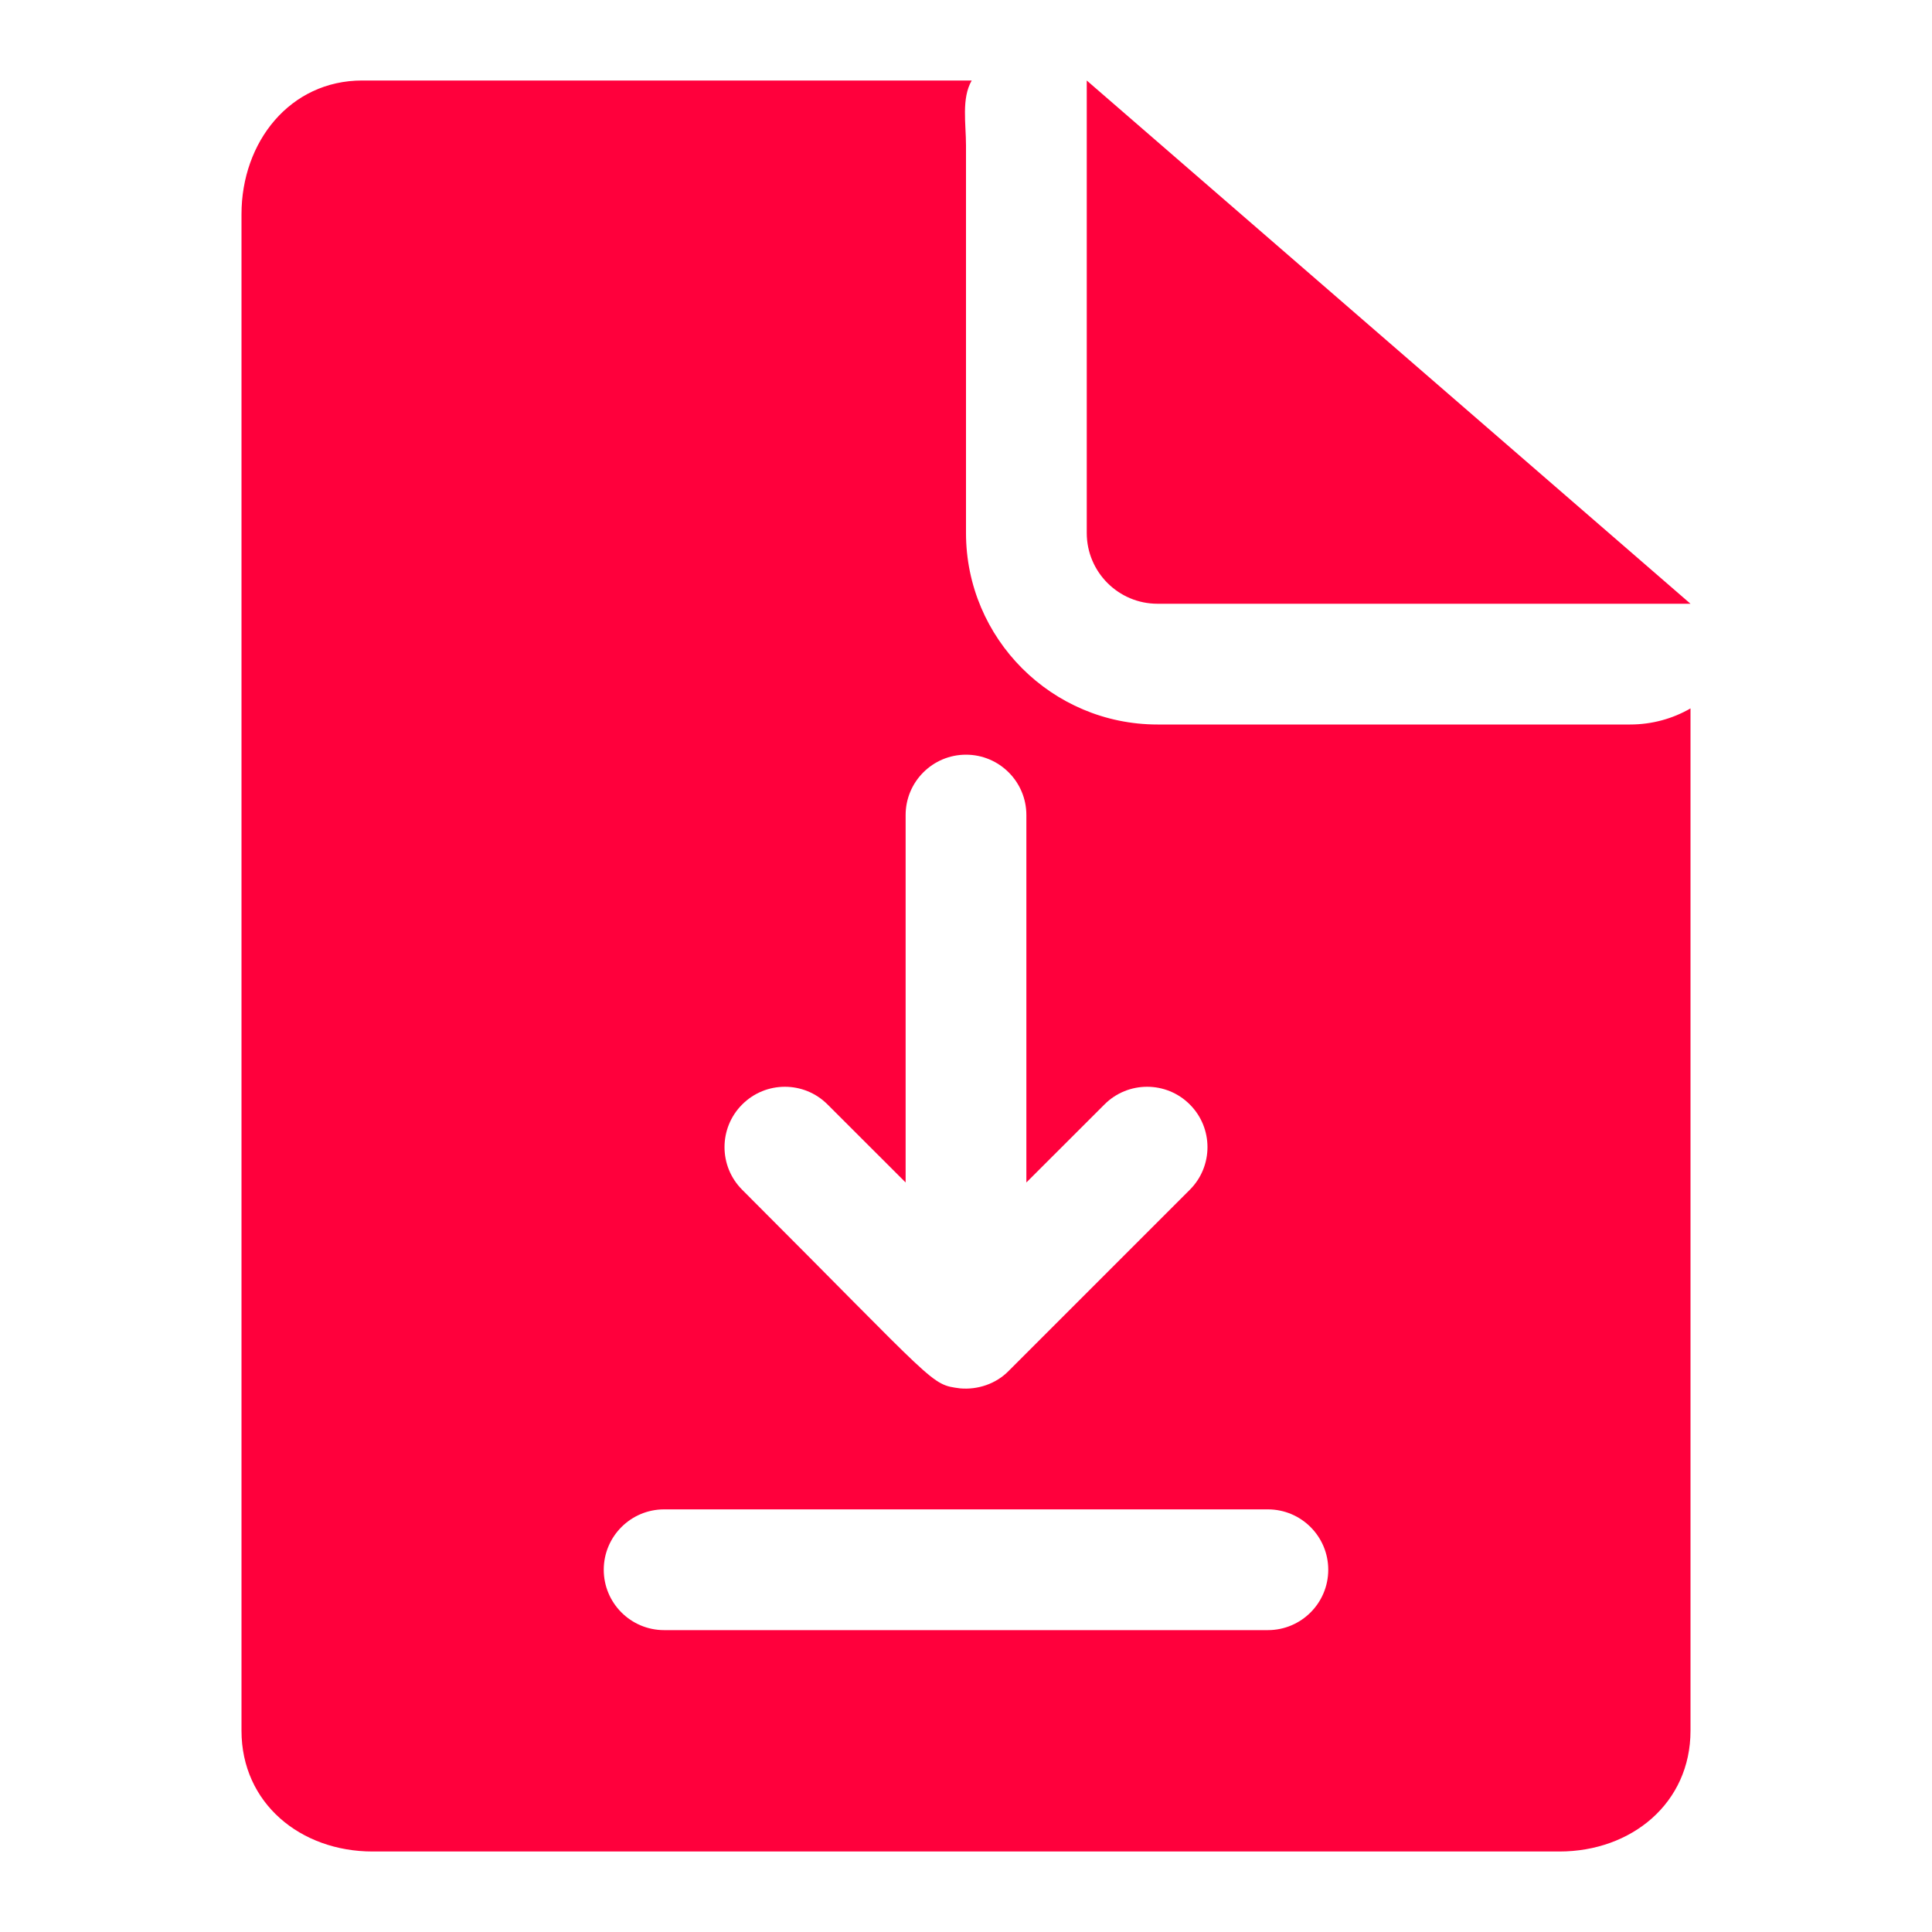
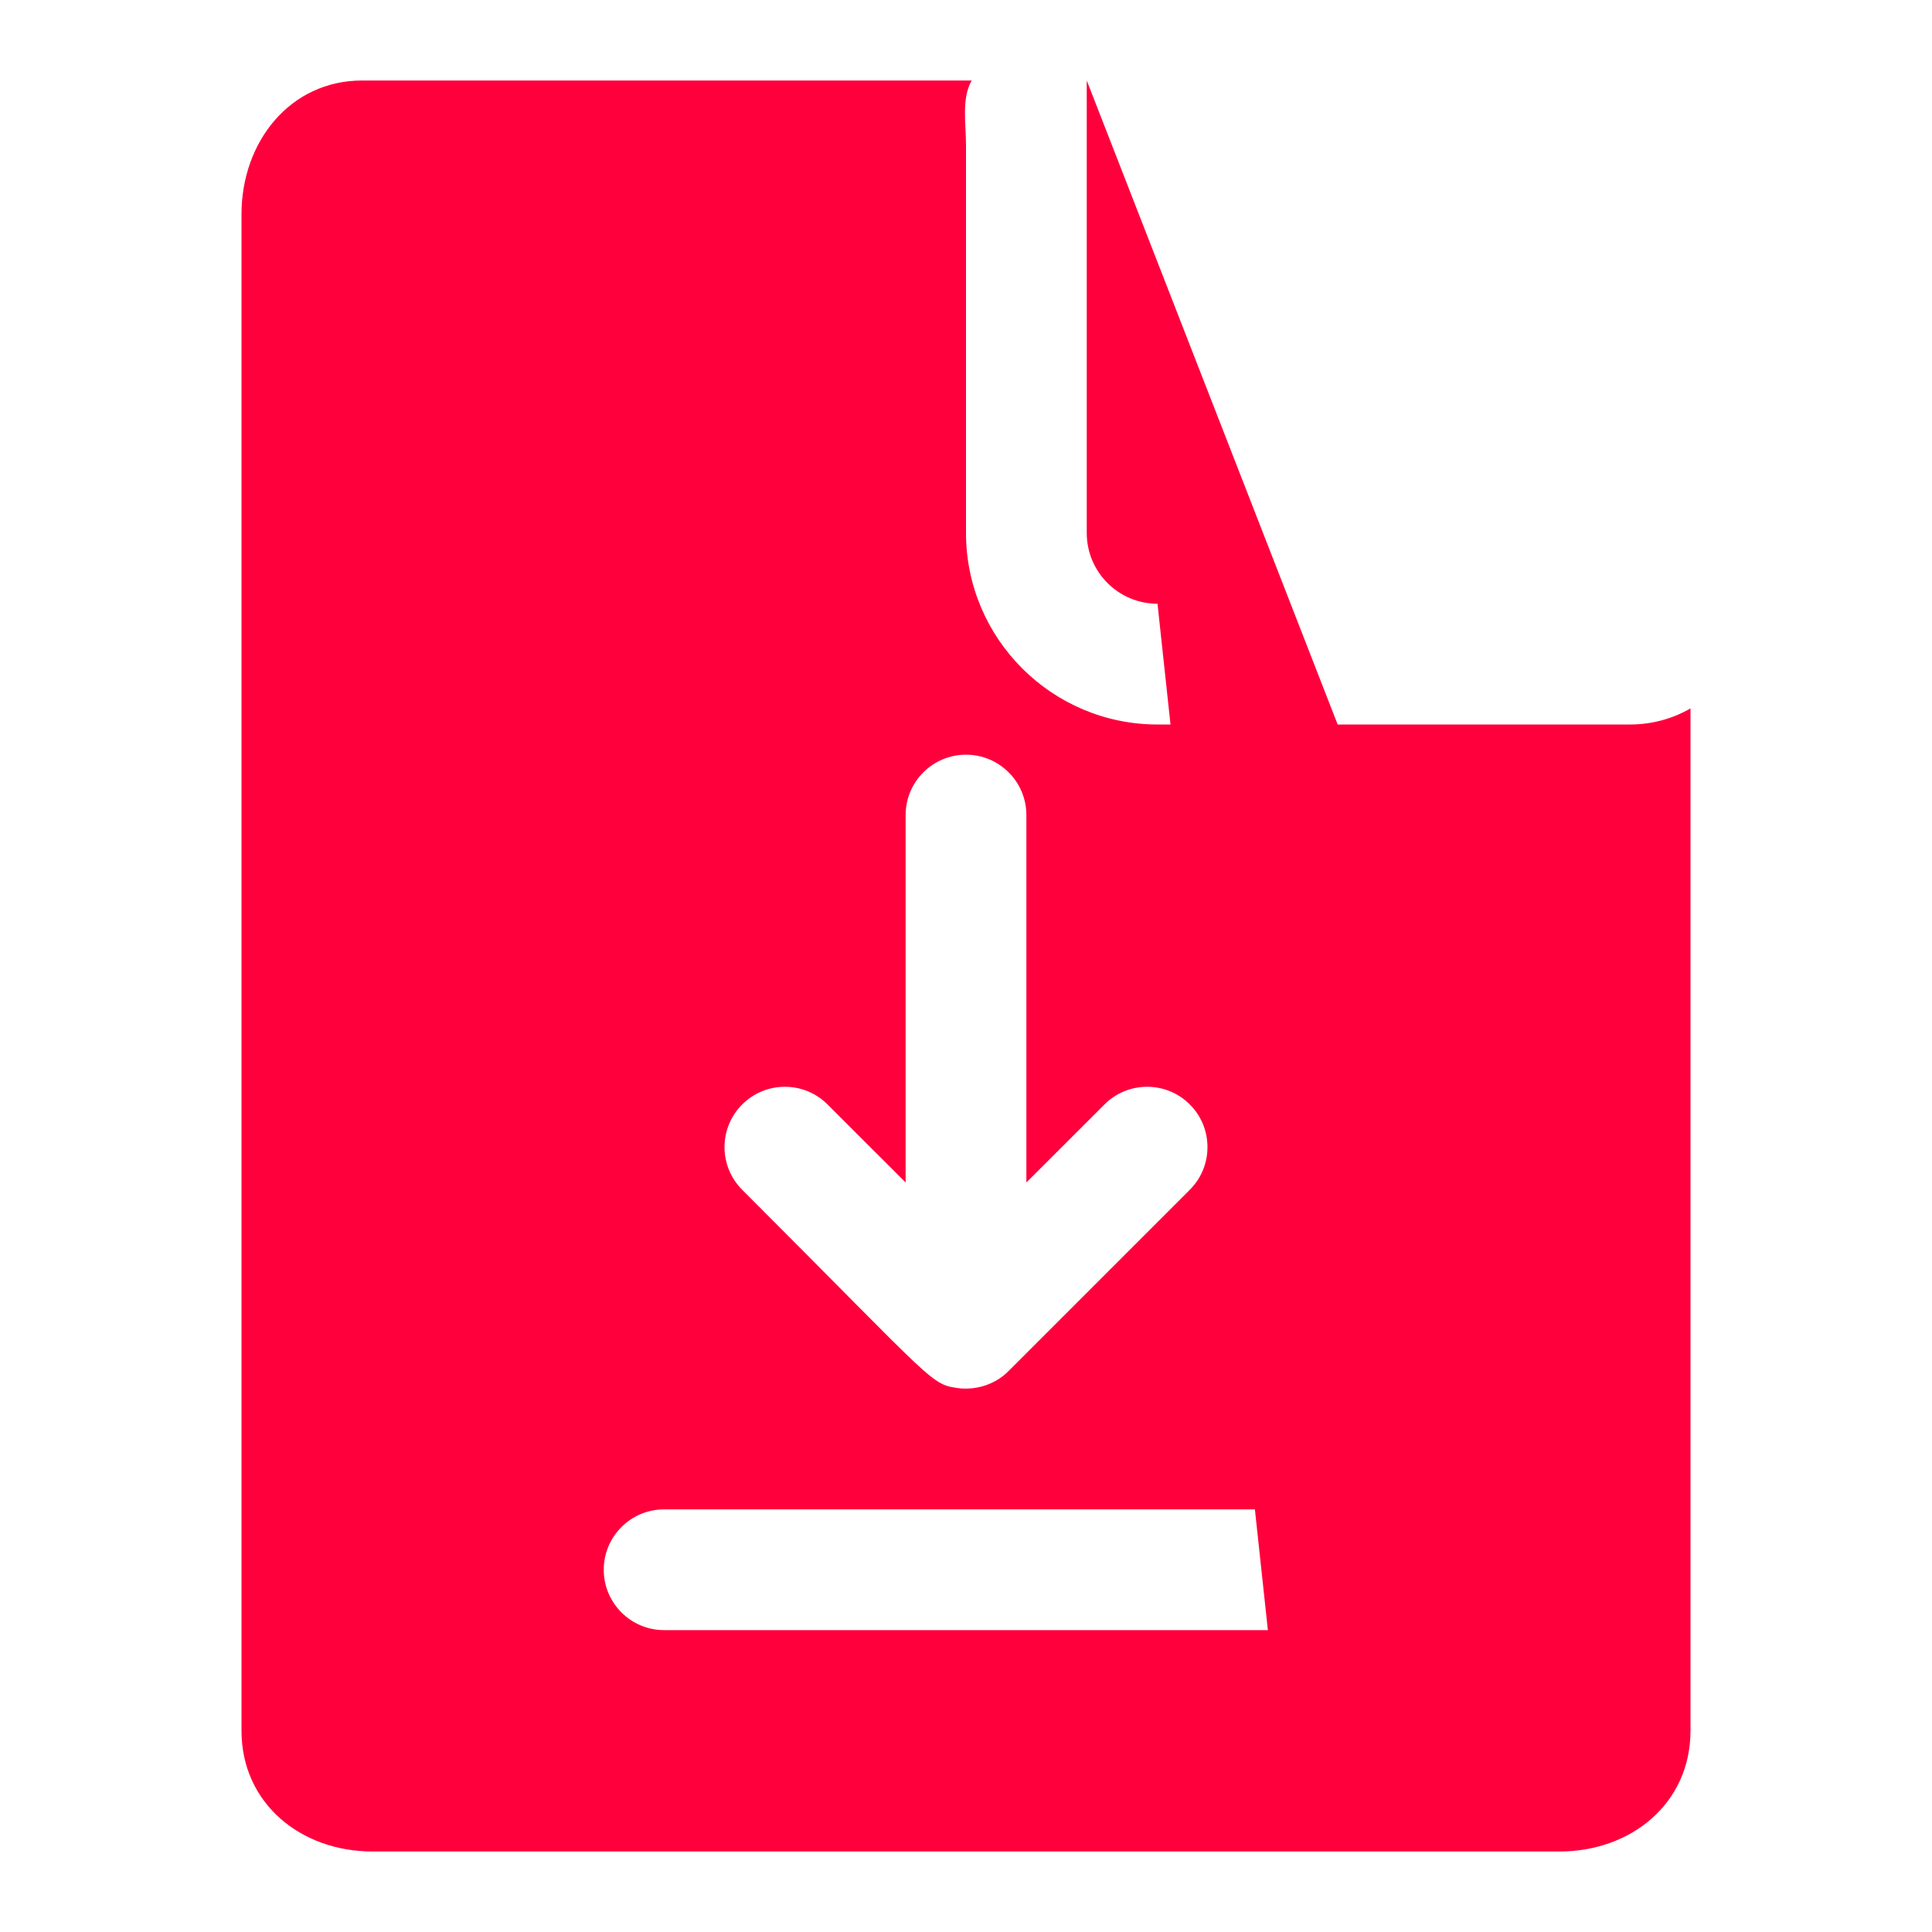
<svg xmlns="http://www.w3.org/2000/svg" width="24" height="24" viewBox="0 0 24 24" fill="none">
-   <path d="M20.25 9H14.379C13.067 9 12 7.933 12 6.621V1.806C12 1.536 11.942 1.223 12.071 1H4.5C3.602 1 3 1.763 3 2.661V21.5C3 22.398 3.731 23 4.629 23H19.371C20.269 23 21 22.398 21 21.5V8.8C20.777 8.929 20.52 9 20.25 9ZM9.22 13.72C9.513 13.427 9.987 13.427 10.28 13.72L11.25 14.689V10.125C11.25 9.711 11.586 9.375 12 9.375C12.414 9.375 12.75 9.711 12.75 10.125V14.689L13.72 13.72C14.012 13.427 14.488 13.427 14.78 13.72C15.073 14.012 15.073 14.488 14.78 14.78L12.53 17.03C12.372 17.192 12.144 17.266 11.928 17.247C11.552 17.197 11.671 17.231 9.22 14.78C8.927 14.488 8.927 14.012 9.22 13.72ZM15.75 20.25H8.25C7.836 20.25 7.5 19.914 7.5 19.5C7.5 19.086 7.836 18.75 8.25 18.75H15.75C16.164 18.75 16.5 19.086 16.5 19.5C16.5 19.914 16.164 20.25 15.75 20.25ZM14.379 7.5H21L13.5 1V6.621C13.5 7.106 13.894 7.5 14.379 7.5Z" fill="#FF003C" />
+   <path d="M20.25 9H14.379C13.067 9 12 7.933 12 6.621V1.806C12 1.536 11.942 1.223 12.071 1H4.5C3.602 1 3 1.763 3 2.661V21.5C3 22.398 3.731 23 4.629 23H19.371C20.269 23 21 22.398 21 21.5V8.8C20.777 8.929 20.52 9 20.25 9ZM9.22 13.72C9.513 13.427 9.987 13.427 10.28 13.72L11.25 14.689V10.125C11.25 9.711 11.586 9.375 12 9.375C12.414 9.375 12.75 9.711 12.75 10.125V14.689L13.72 13.72C14.012 13.427 14.488 13.427 14.78 13.72C15.073 14.012 15.073 14.488 14.78 14.78L12.53 17.03C12.372 17.192 12.144 17.266 11.928 17.247C11.552 17.197 11.671 17.231 9.22 14.78C8.927 14.488 8.927 14.012 9.22 13.72ZM15.75 20.25H8.25C7.836 20.25 7.5 19.914 7.5 19.5C7.5 19.086 7.836 18.75 8.25 18.75H15.75C16.164 18.75 16.5 19.086 16.5 19.5C16.5 19.914 16.164 20.25 15.75 20.25ZH21L13.5 1V6.621C13.5 7.106 13.894 7.5 14.379 7.5Z" fill="#FF003C" />
</svg>